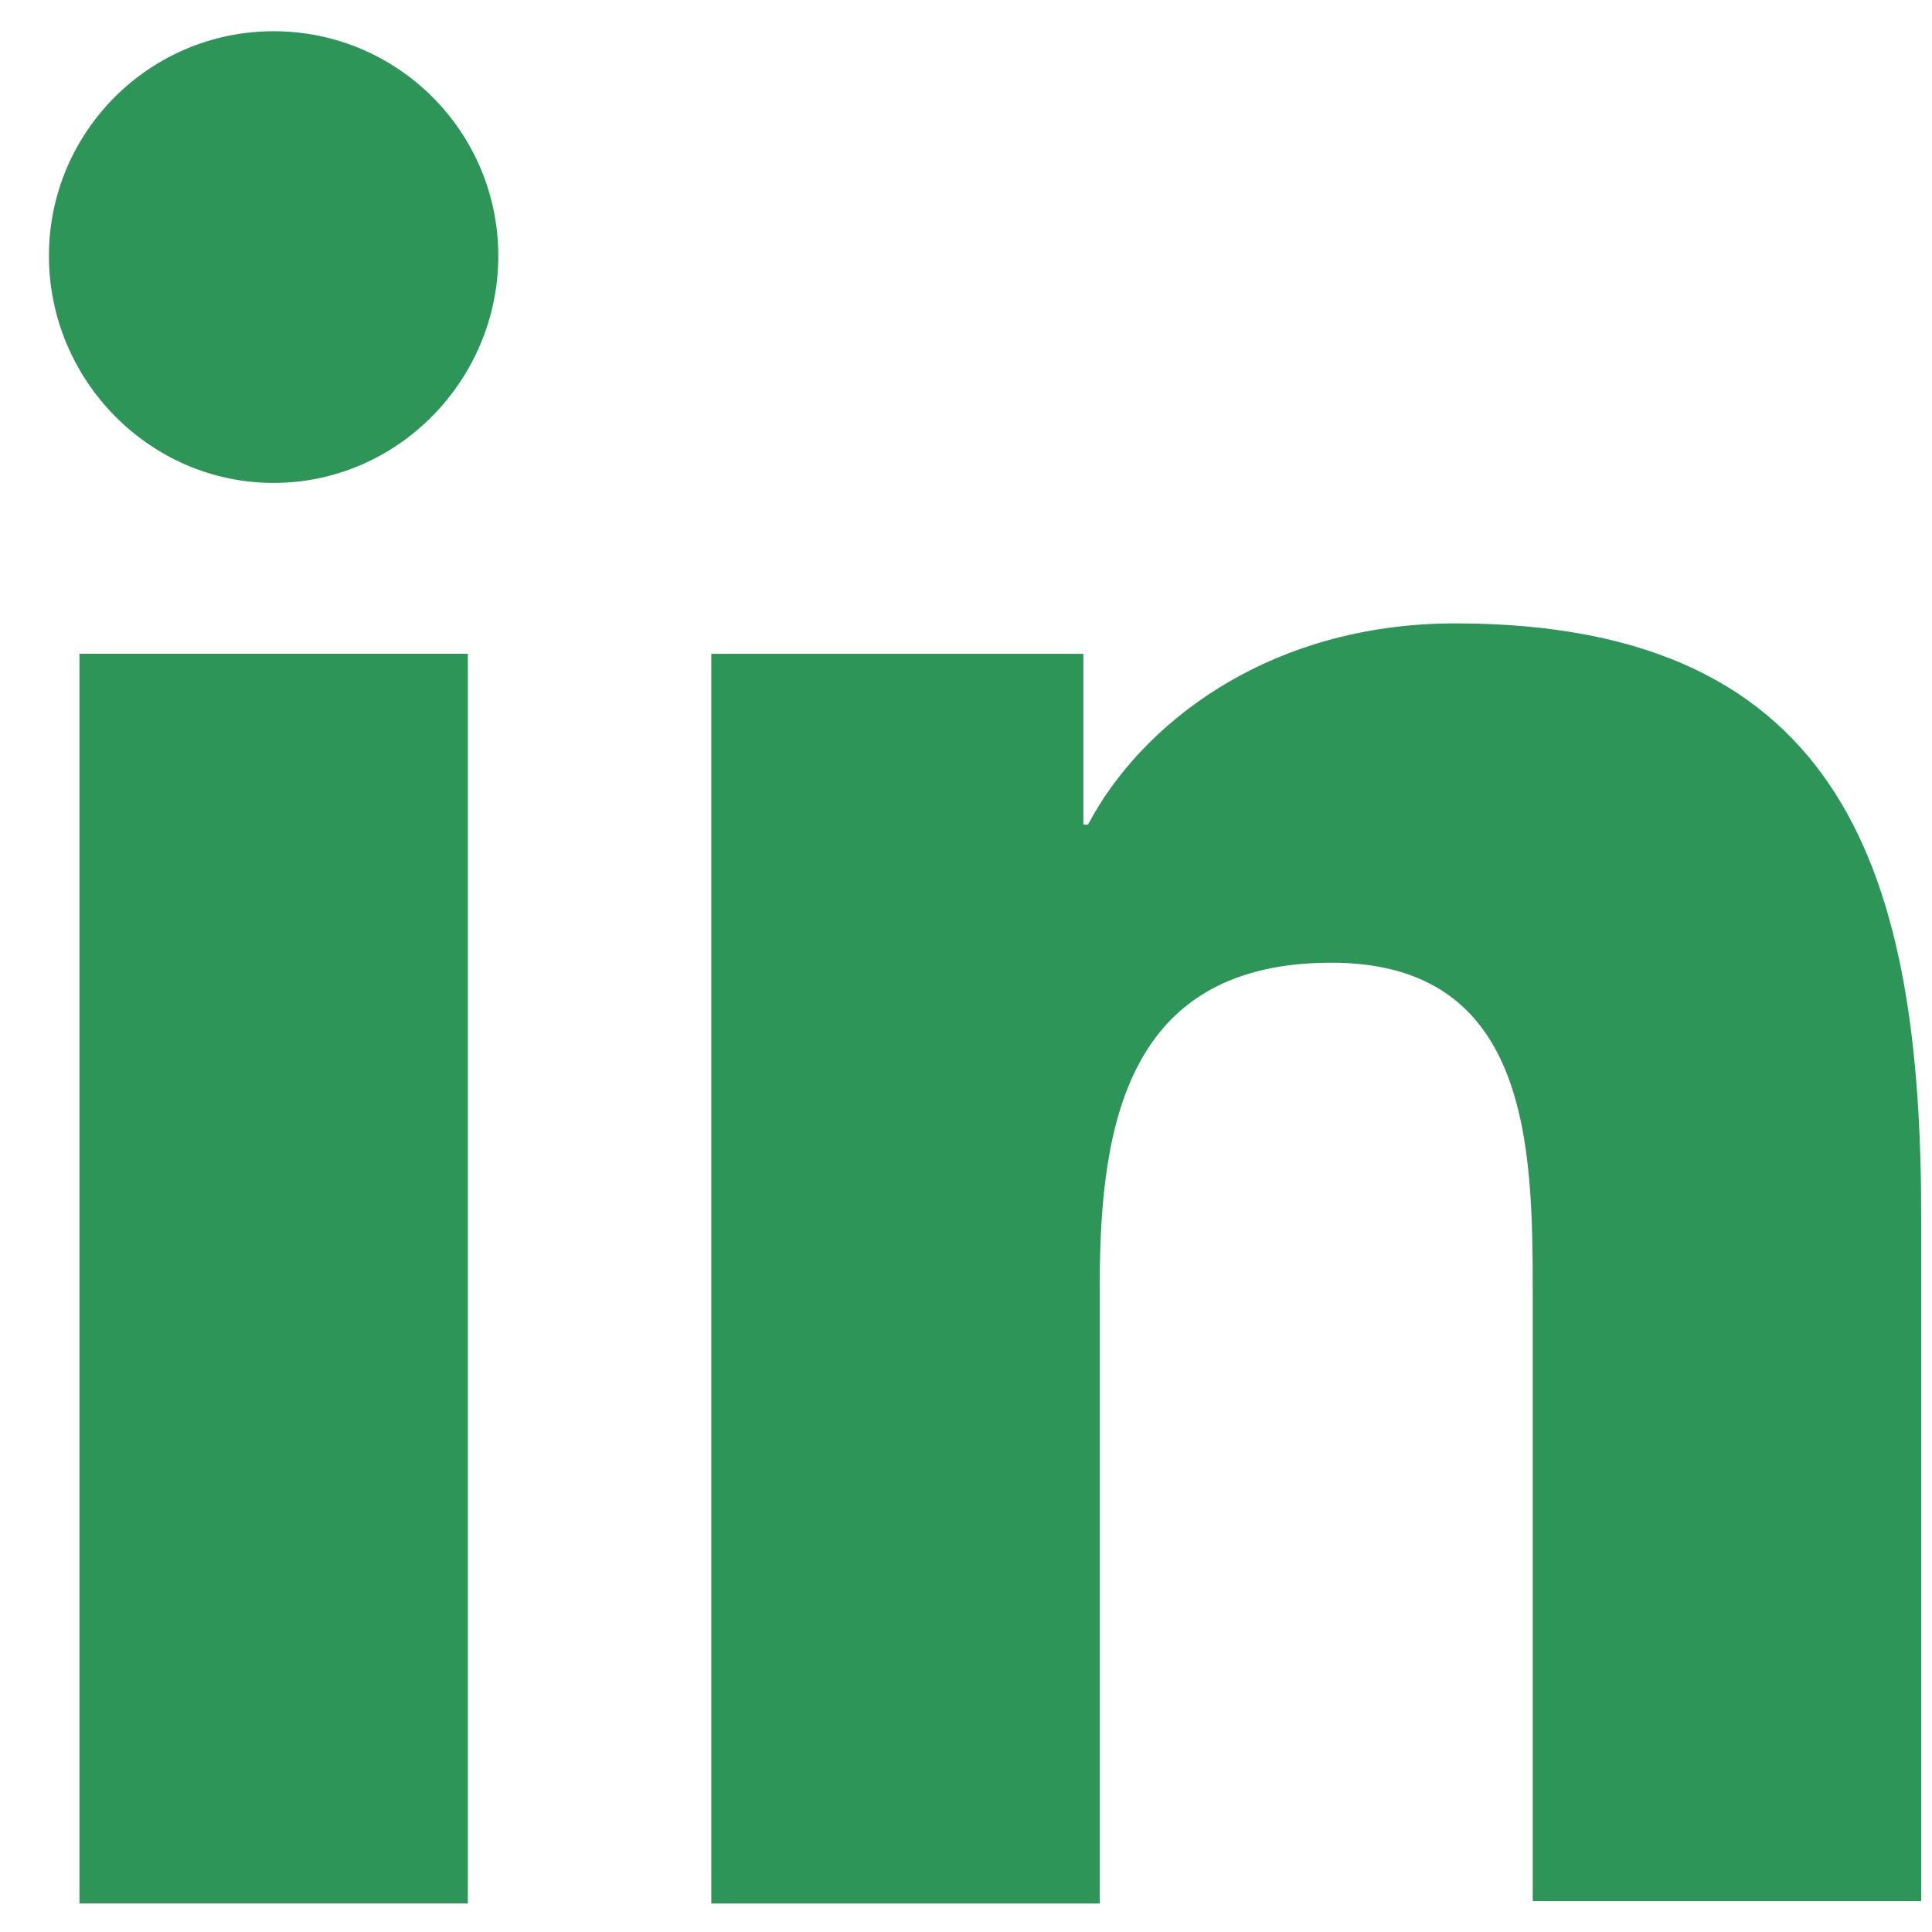
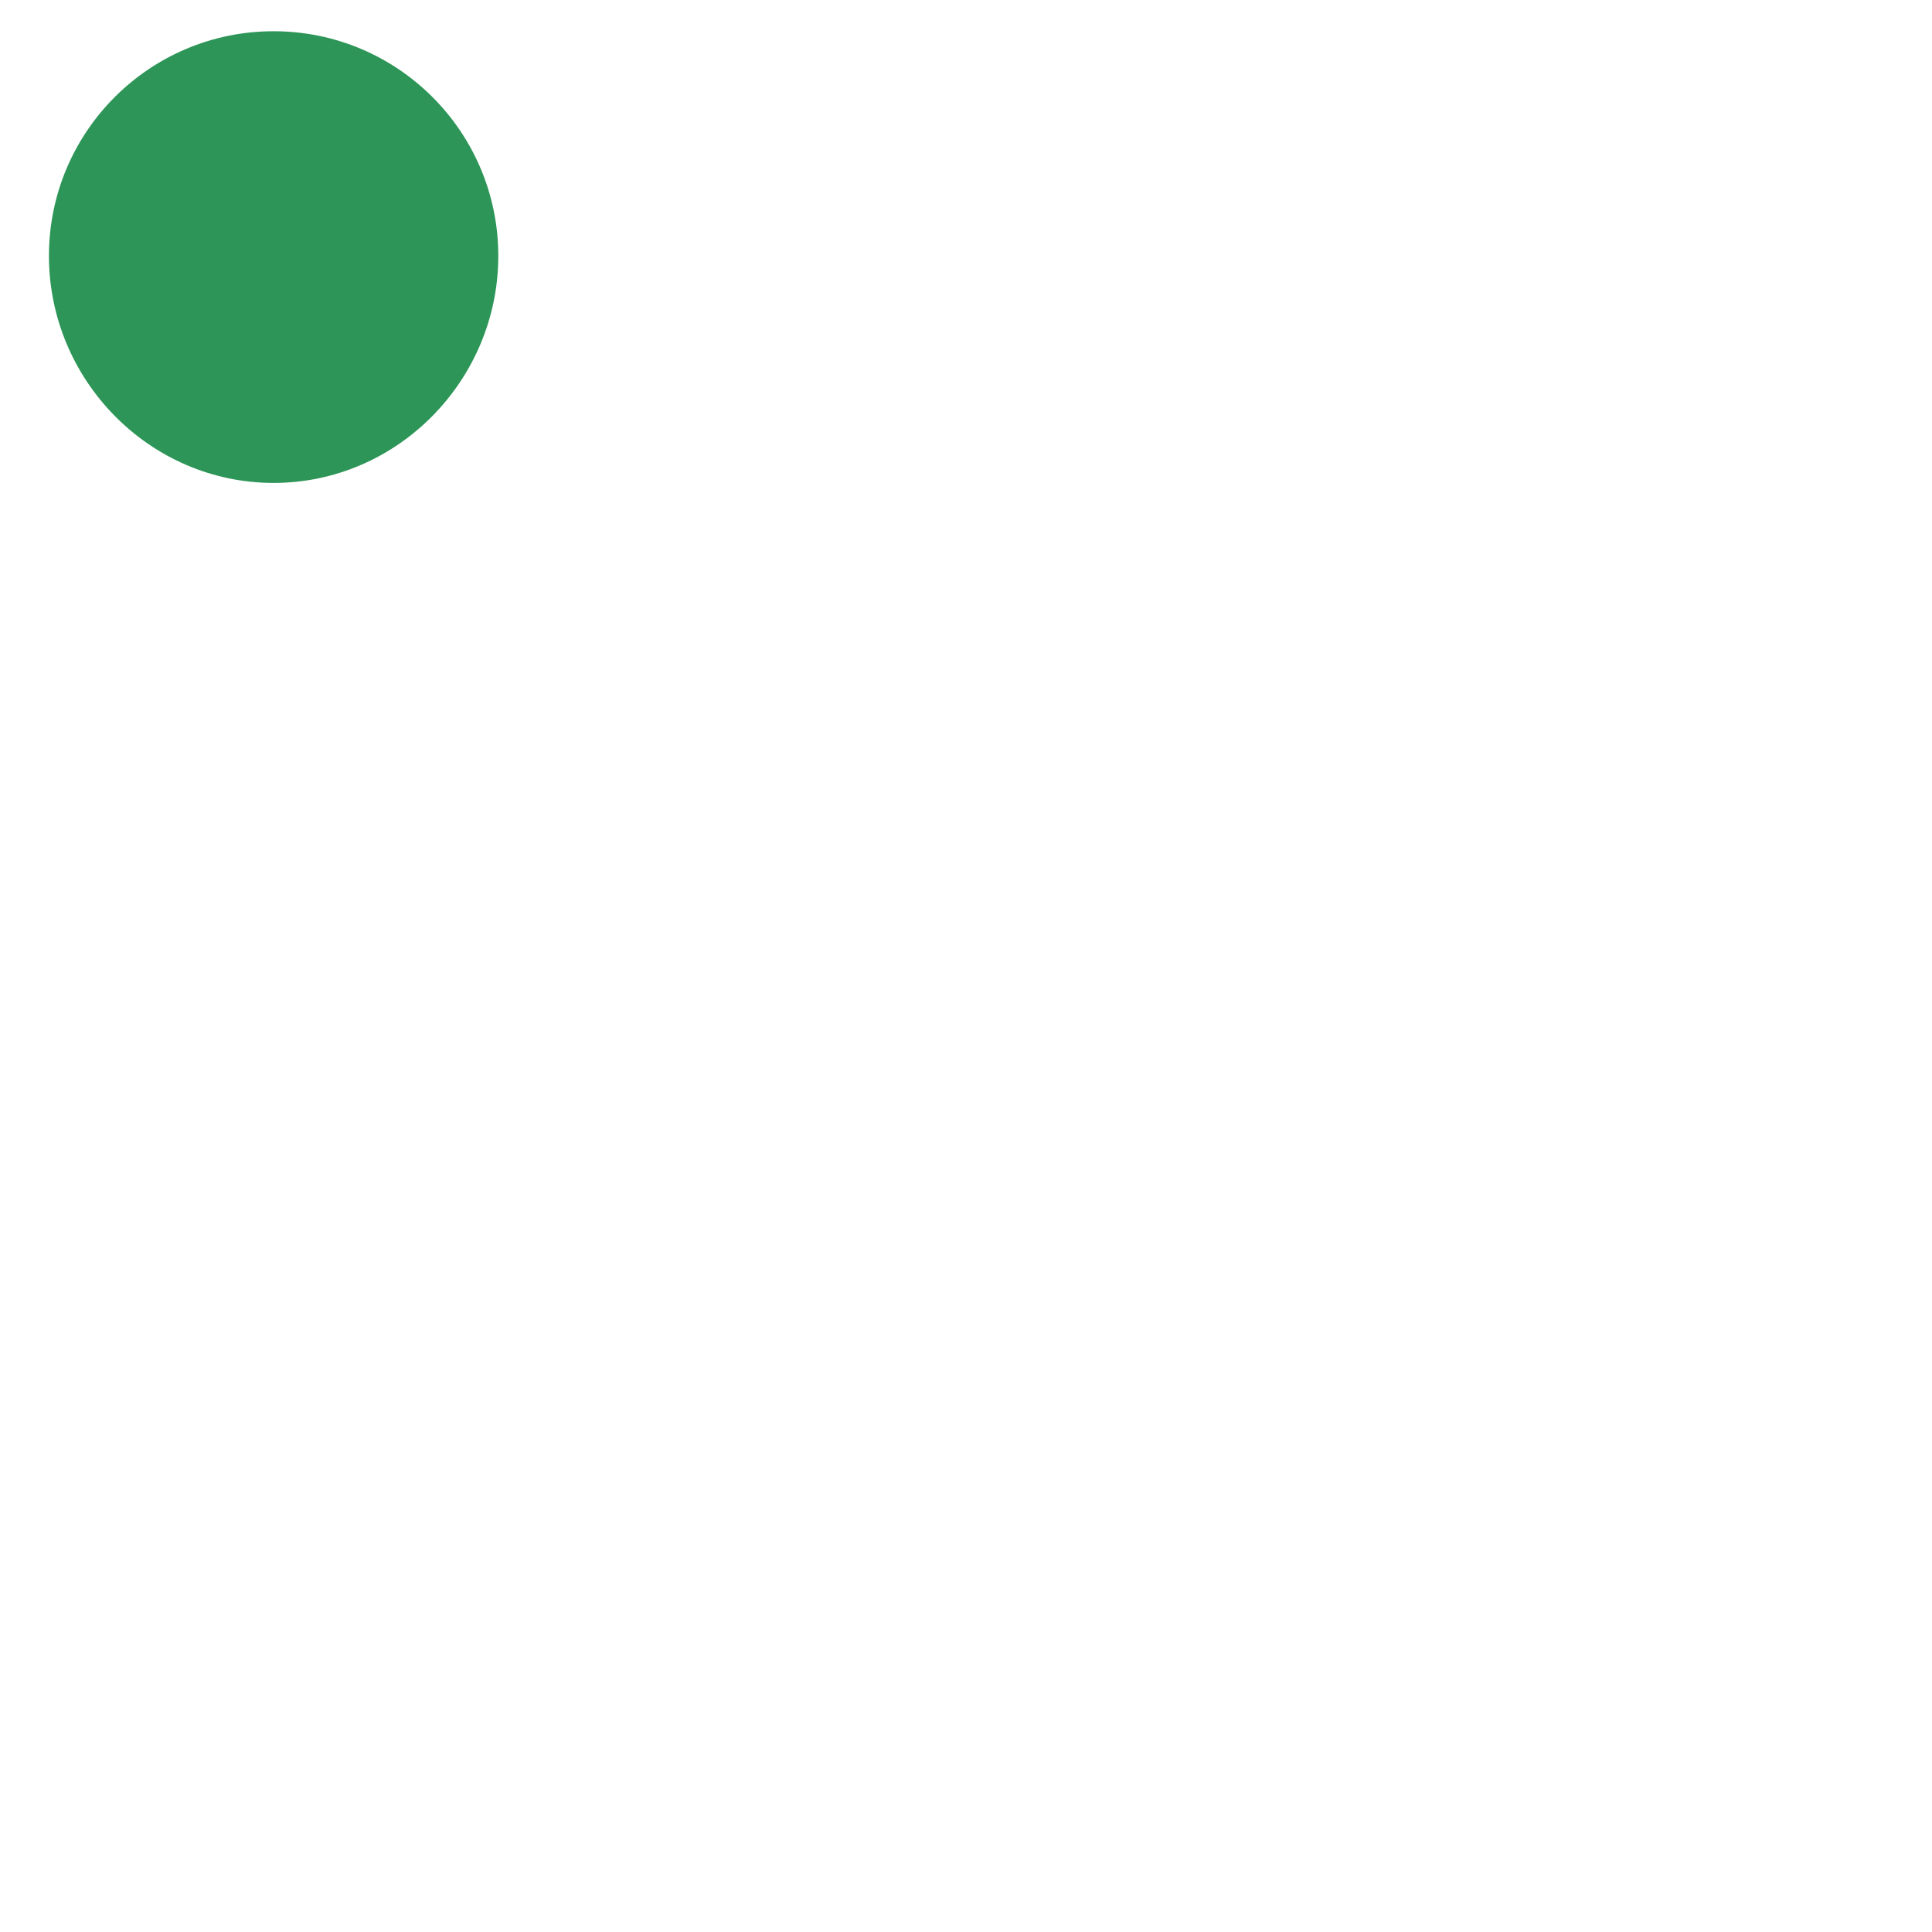
<svg xmlns="http://www.w3.org/2000/svg" width="24" height="24" viewBox="0 0 24 24" fill="none">
-   <path d="M23.866 23.646V15.128C23.866 10.941 22.964 7.744 18.08 7.744C15.726 7.744 14.156 9.023 13.516 10.244H13.458V8.122H8.836V23.646H13.662V15.942C13.662 13.907 14.039 11.959 16.54 11.959C19.011 11.959 19.04 14.256 19.04 16.058V23.616H23.866V23.646Z" fill="#2D9557" />
-   <path d="M0.987 8.121H5.812V23.645H0.987V8.121Z" fill="#2D9557" />
  <path d="M3.399 0.388C1.858 0.388 0.608 1.638 0.608 3.179C0.608 4.72 1.858 5.999 3.399 5.999C4.94 5.999 6.19 4.72 6.19 3.179C6.19 1.638 4.94 0.388 3.399 0.388Z" fill="#2D9557" />
</svg>